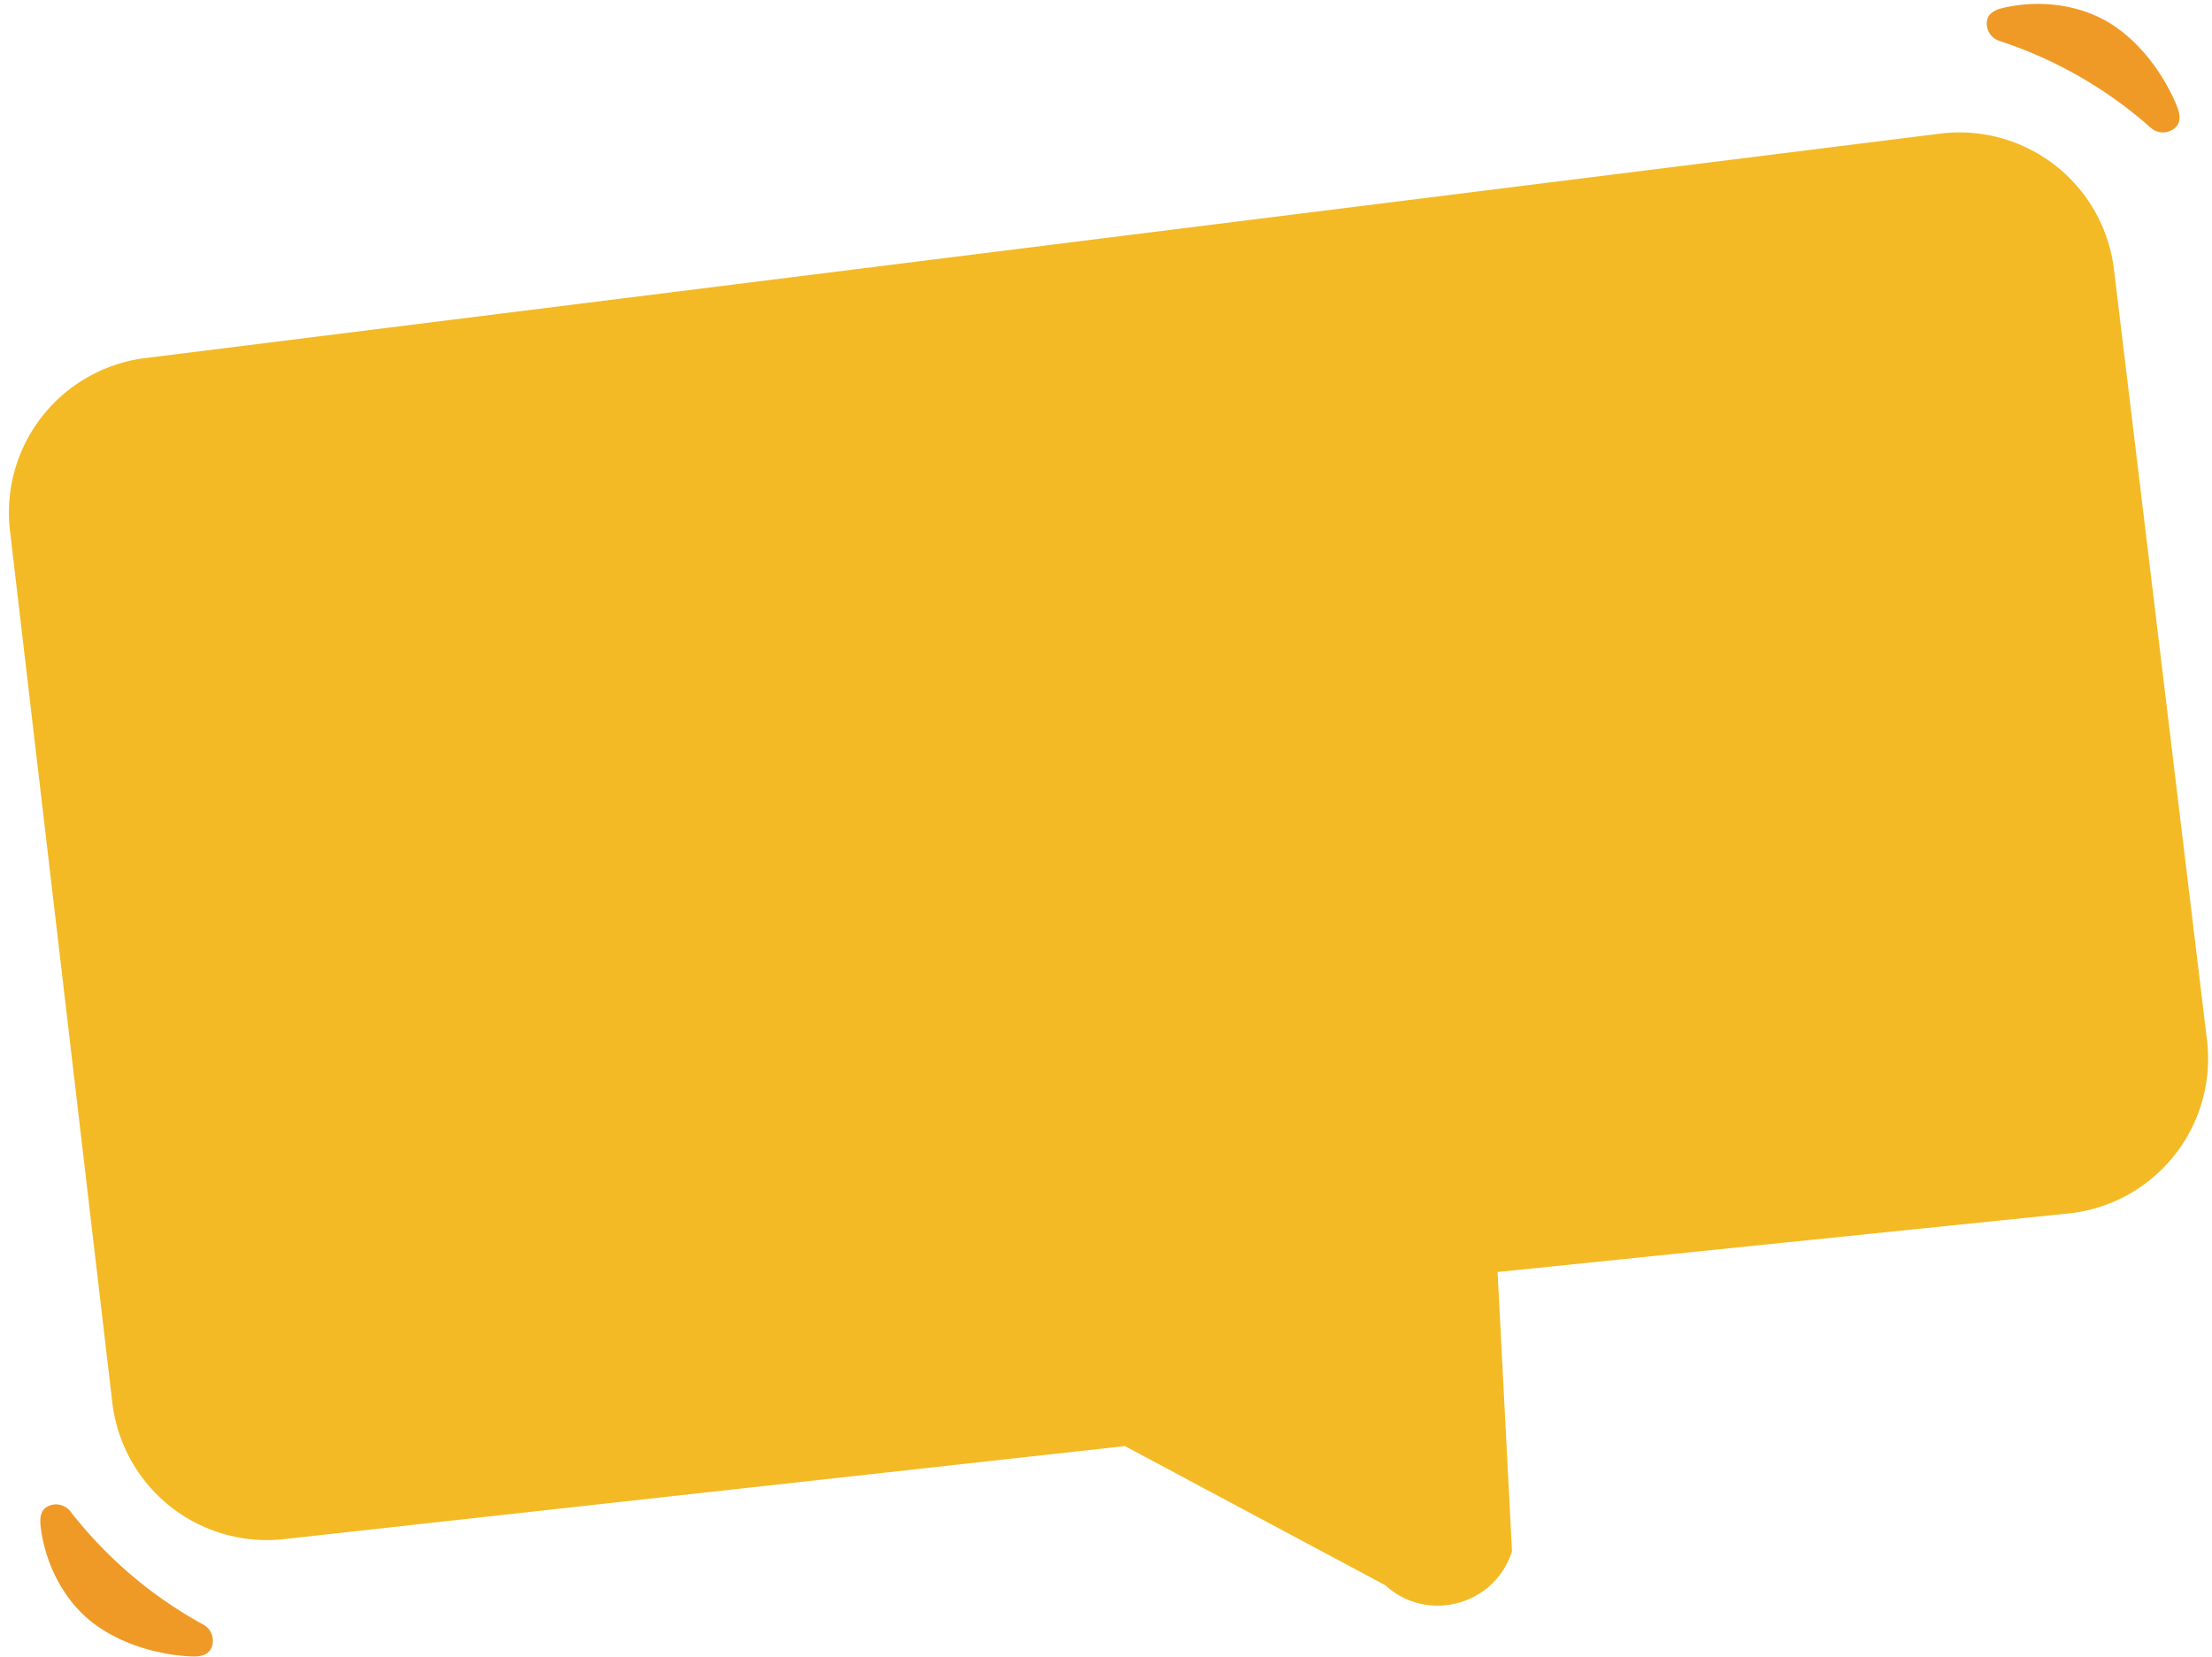
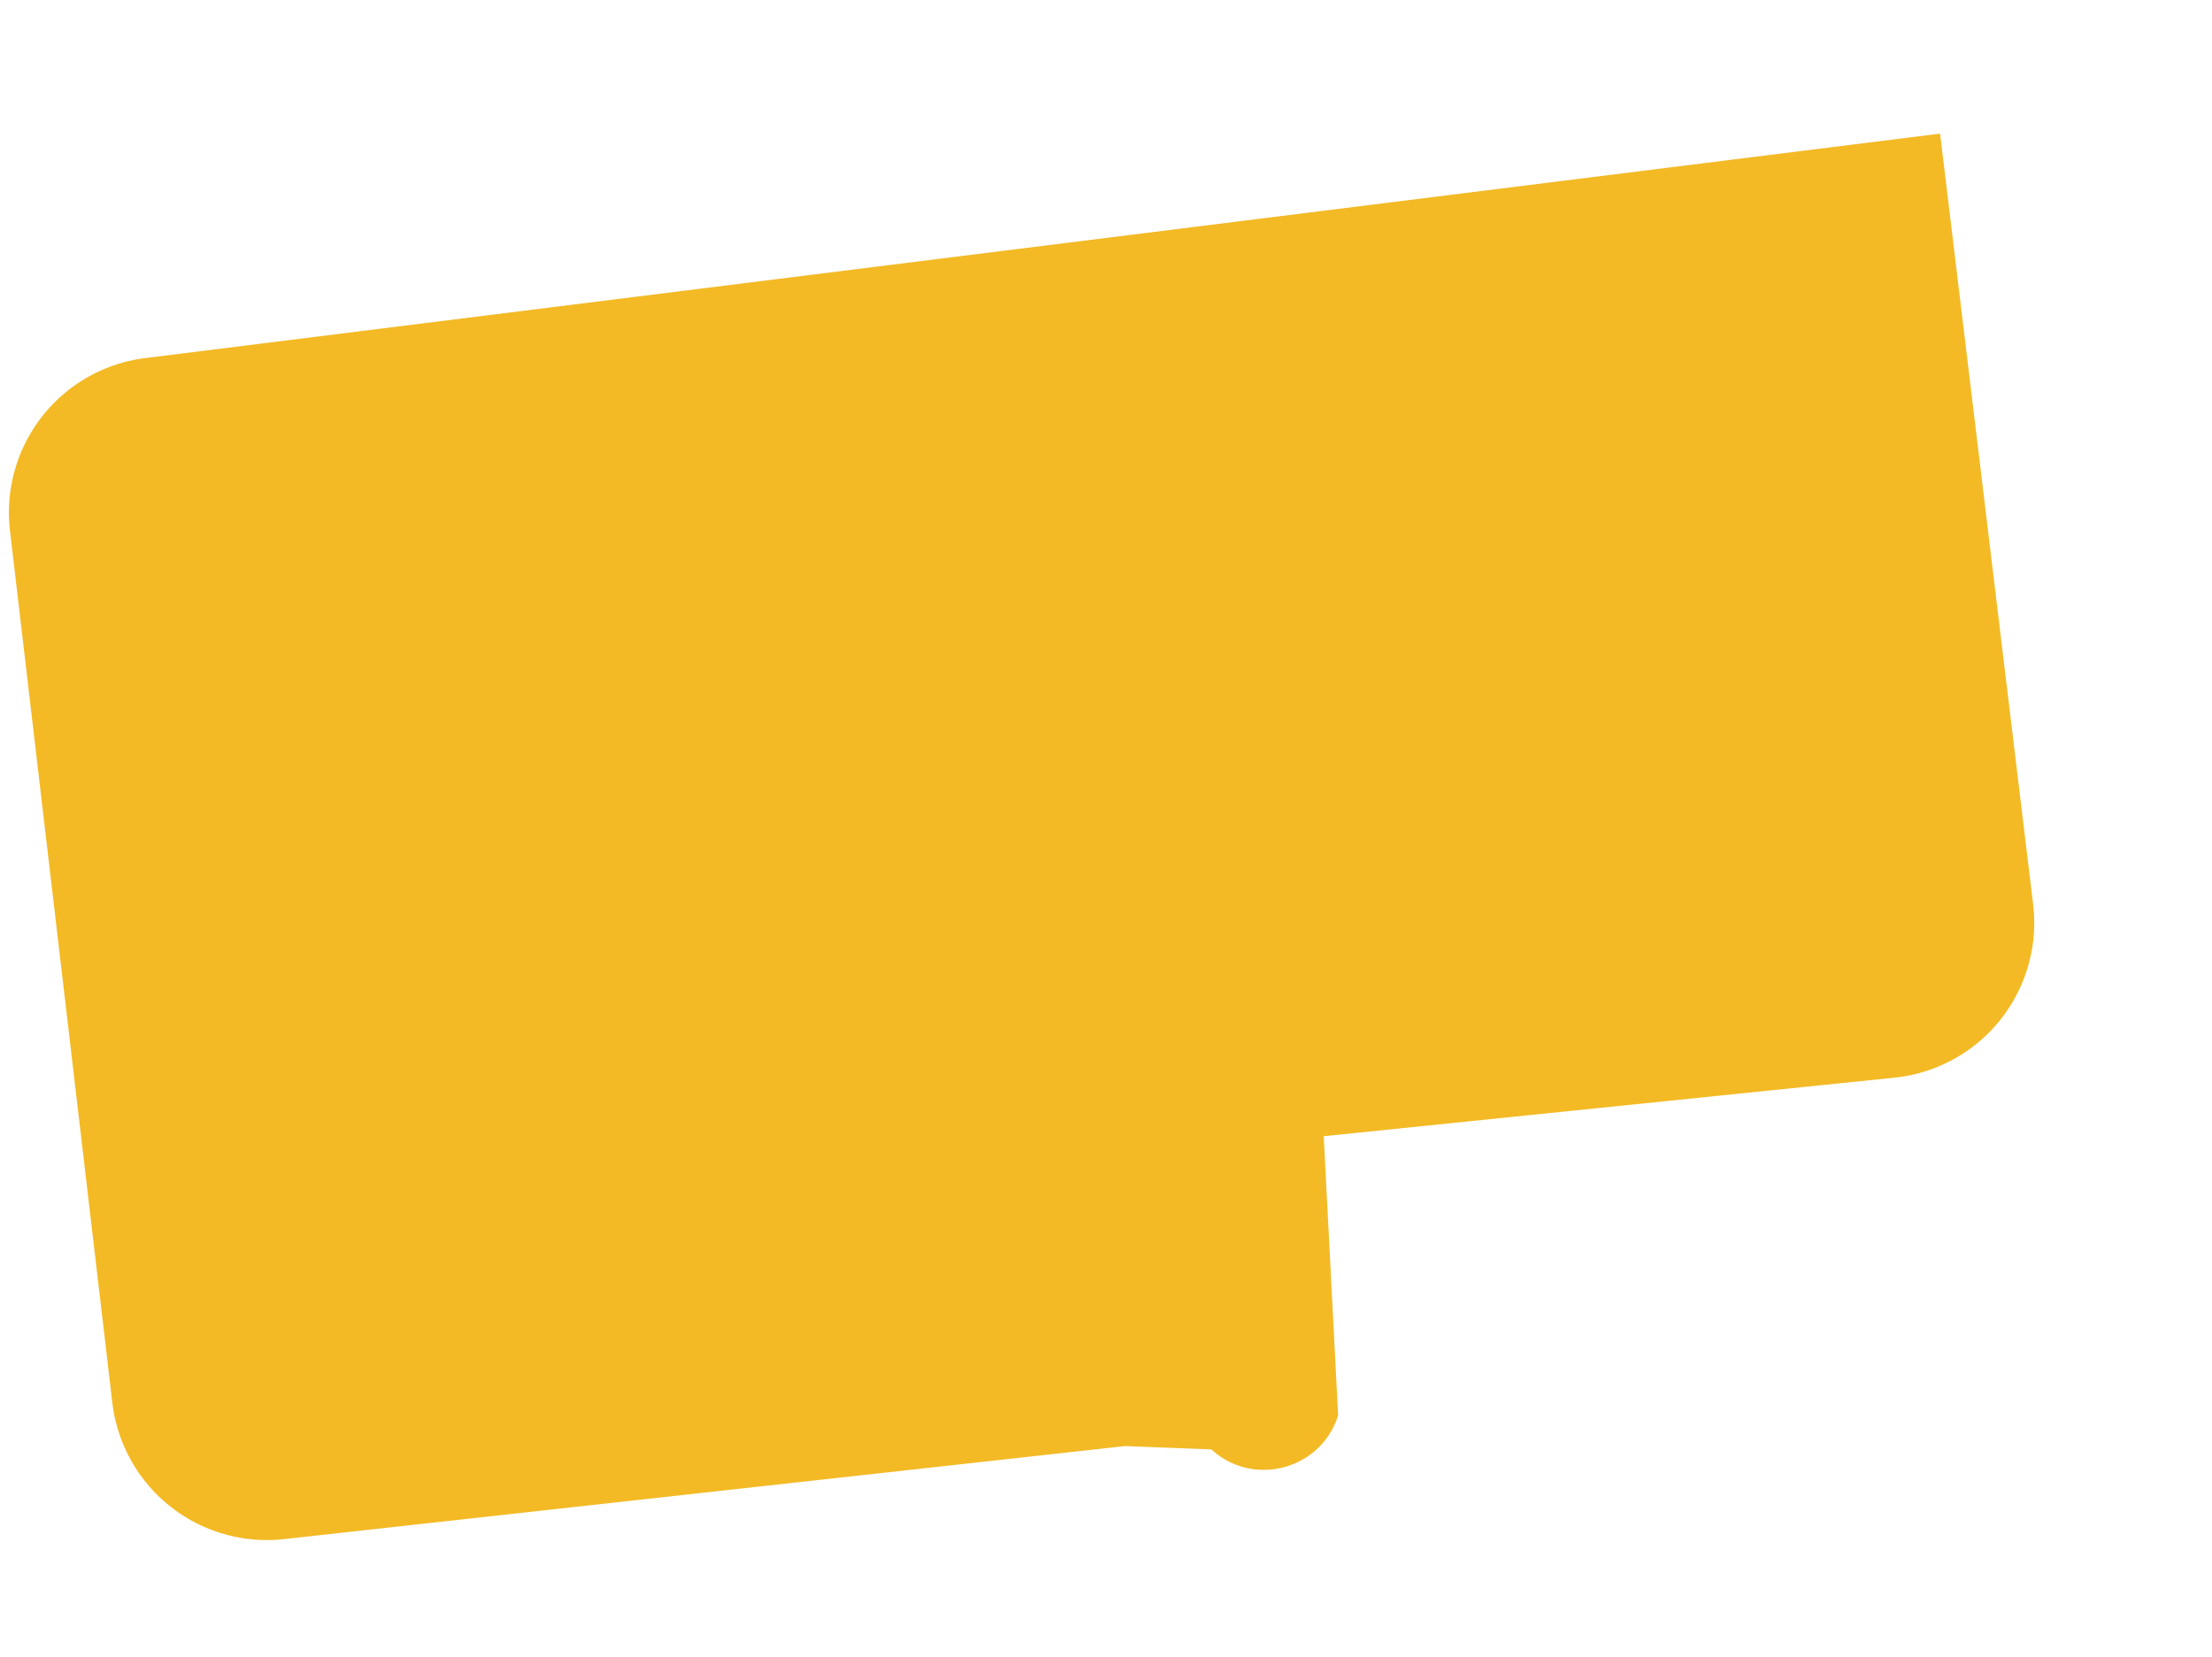
<svg xmlns="http://www.w3.org/2000/svg" data-name="Layer 1" height="1523.1" preserveAspectRatio="xMidYMid meet" version="1.0" viewBox="481.0 736.7 2033.4 1523.1" width="2033.4" zoomAndPan="magnify">
  <g id="change1_1">
-     <path d="M1515.1,2066.21l-771.86,85.41a143.1,143.1,0,0,1-159-125.42l-94.07-801.62a143.1,143.1,0,0,1,124.36-158.67L2264.45,859.55A143.1,143.1,0,0,1,2424.28,984.4l85.5,708.45a143.1,143.1,0,0,1-127.47,159.5l-524.65,53.81,13.26,256.69c-15.74,49.9-78,66.58-116.56,31.24Z" fill="#f3ba25" />
+     <path d="M1515.1,2066.21l-771.86,85.41a143.1,143.1,0,0,1-159-125.42l-94.07-801.62a143.1,143.1,0,0,1,124.36-158.67L2264.45,859.55l85.5,708.45a143.1,143.1,0,0,1-127.47,159.5l-524.65,53.81,13.26,256.69c-15.74,49.9-78,66.58-116.56,31.24Z" fill="#f3ba25" />
  </g>
  <g id="change2_1">
-     <path d="M675.53,2239a16.53,16.53,0,0,0-7.54-8.63,394.37,394.37,0,0,1-122.36-104.2,16.77,16.77,0,0,0-19.36-5.17c-8.17,3.27-8.85,11.3-7.9,19.22,3.75,31.46,18.74,63.28,42.85,84.27,25,21.76,61.42,33.21,94,35.05,4.94.28,10.13.29,14.55-1.94C676.51,2254.2,678.06,2245.61,675.53,2239Z" fill="#ef9a27" />
-   </g>
+     </g>
  <g id="change2_2">
-     <path d="M2468.87,858.43a16.53,16.53,0,0,1-10.67-4.18,394.37,394.37,0,0,0-139.42-80,16.77,16.77,0,0,1-11.41-16.47c.31-8.8,7.64-12.14,15.42-13.93,30.88-7.11,65.89-3.75,93.79,11.85,28.92,16.17,52,46.58,64.77,76.66,1.93,4.56,3.7,9.43,3.09,14.35C2483.51,854.22,2475.94,858.57,2468.87,858.43Z" fill="#ef9a27" />
-   </g>
+     </g>
</svg>